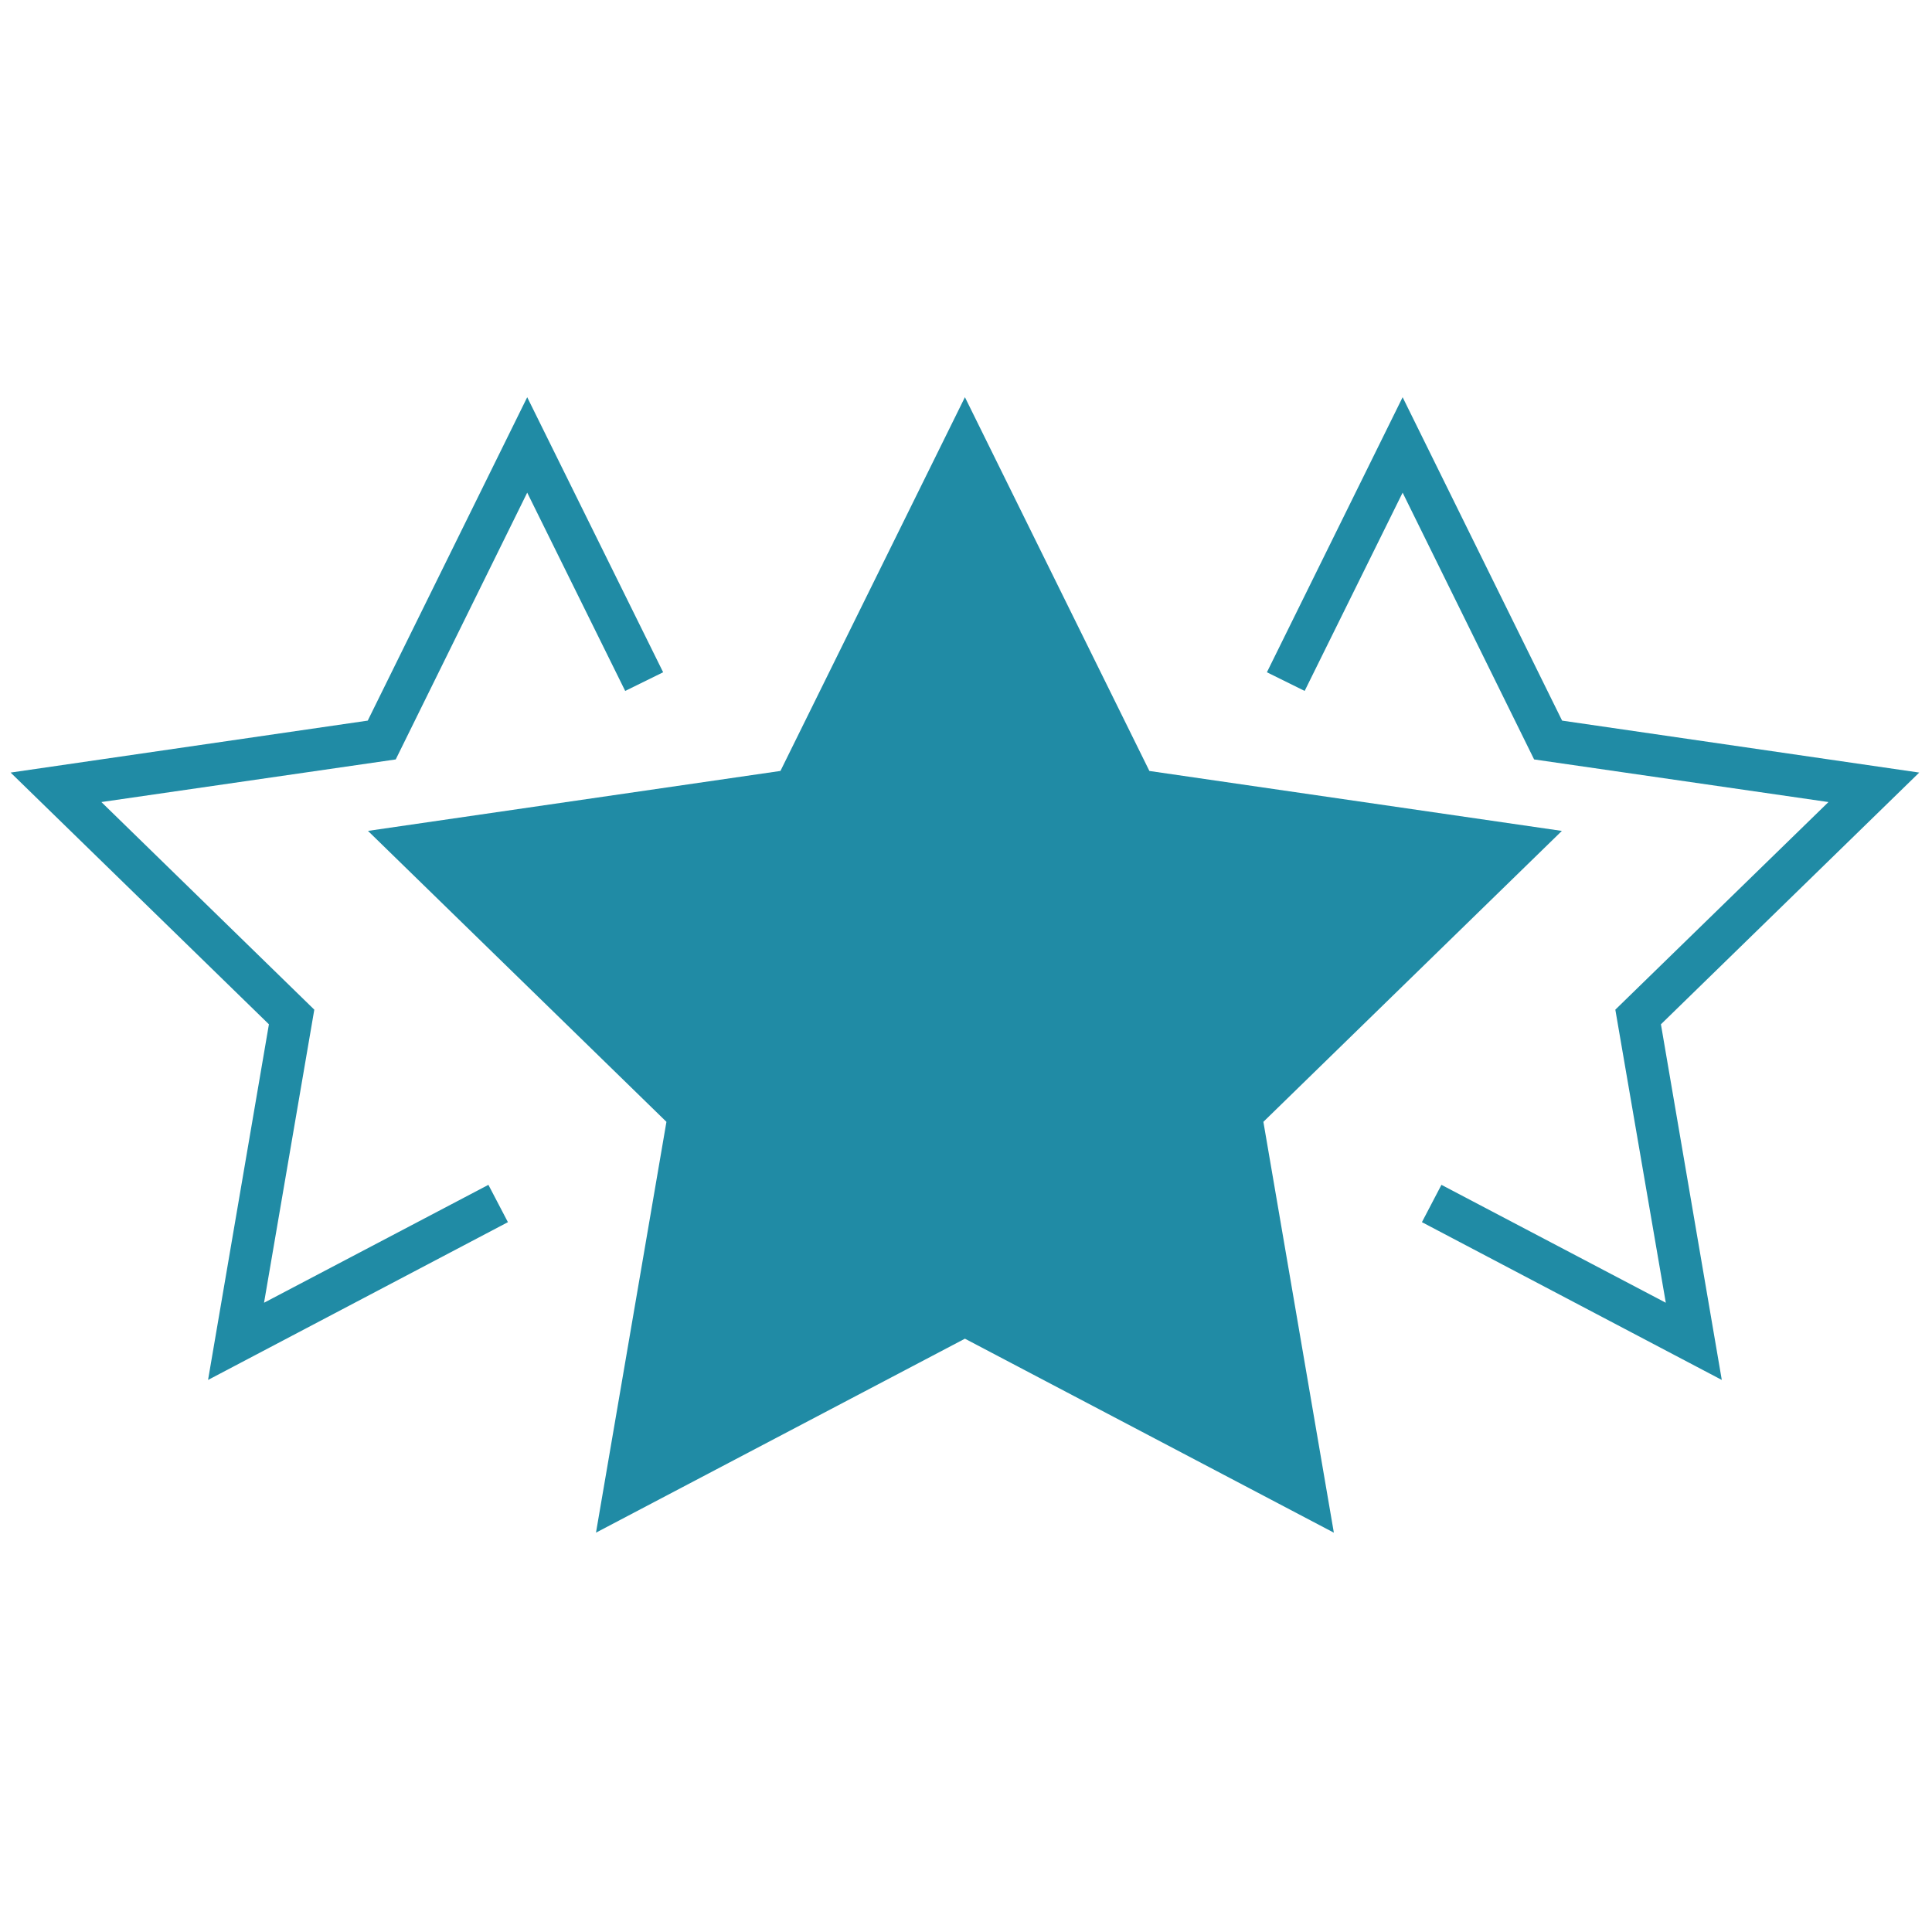
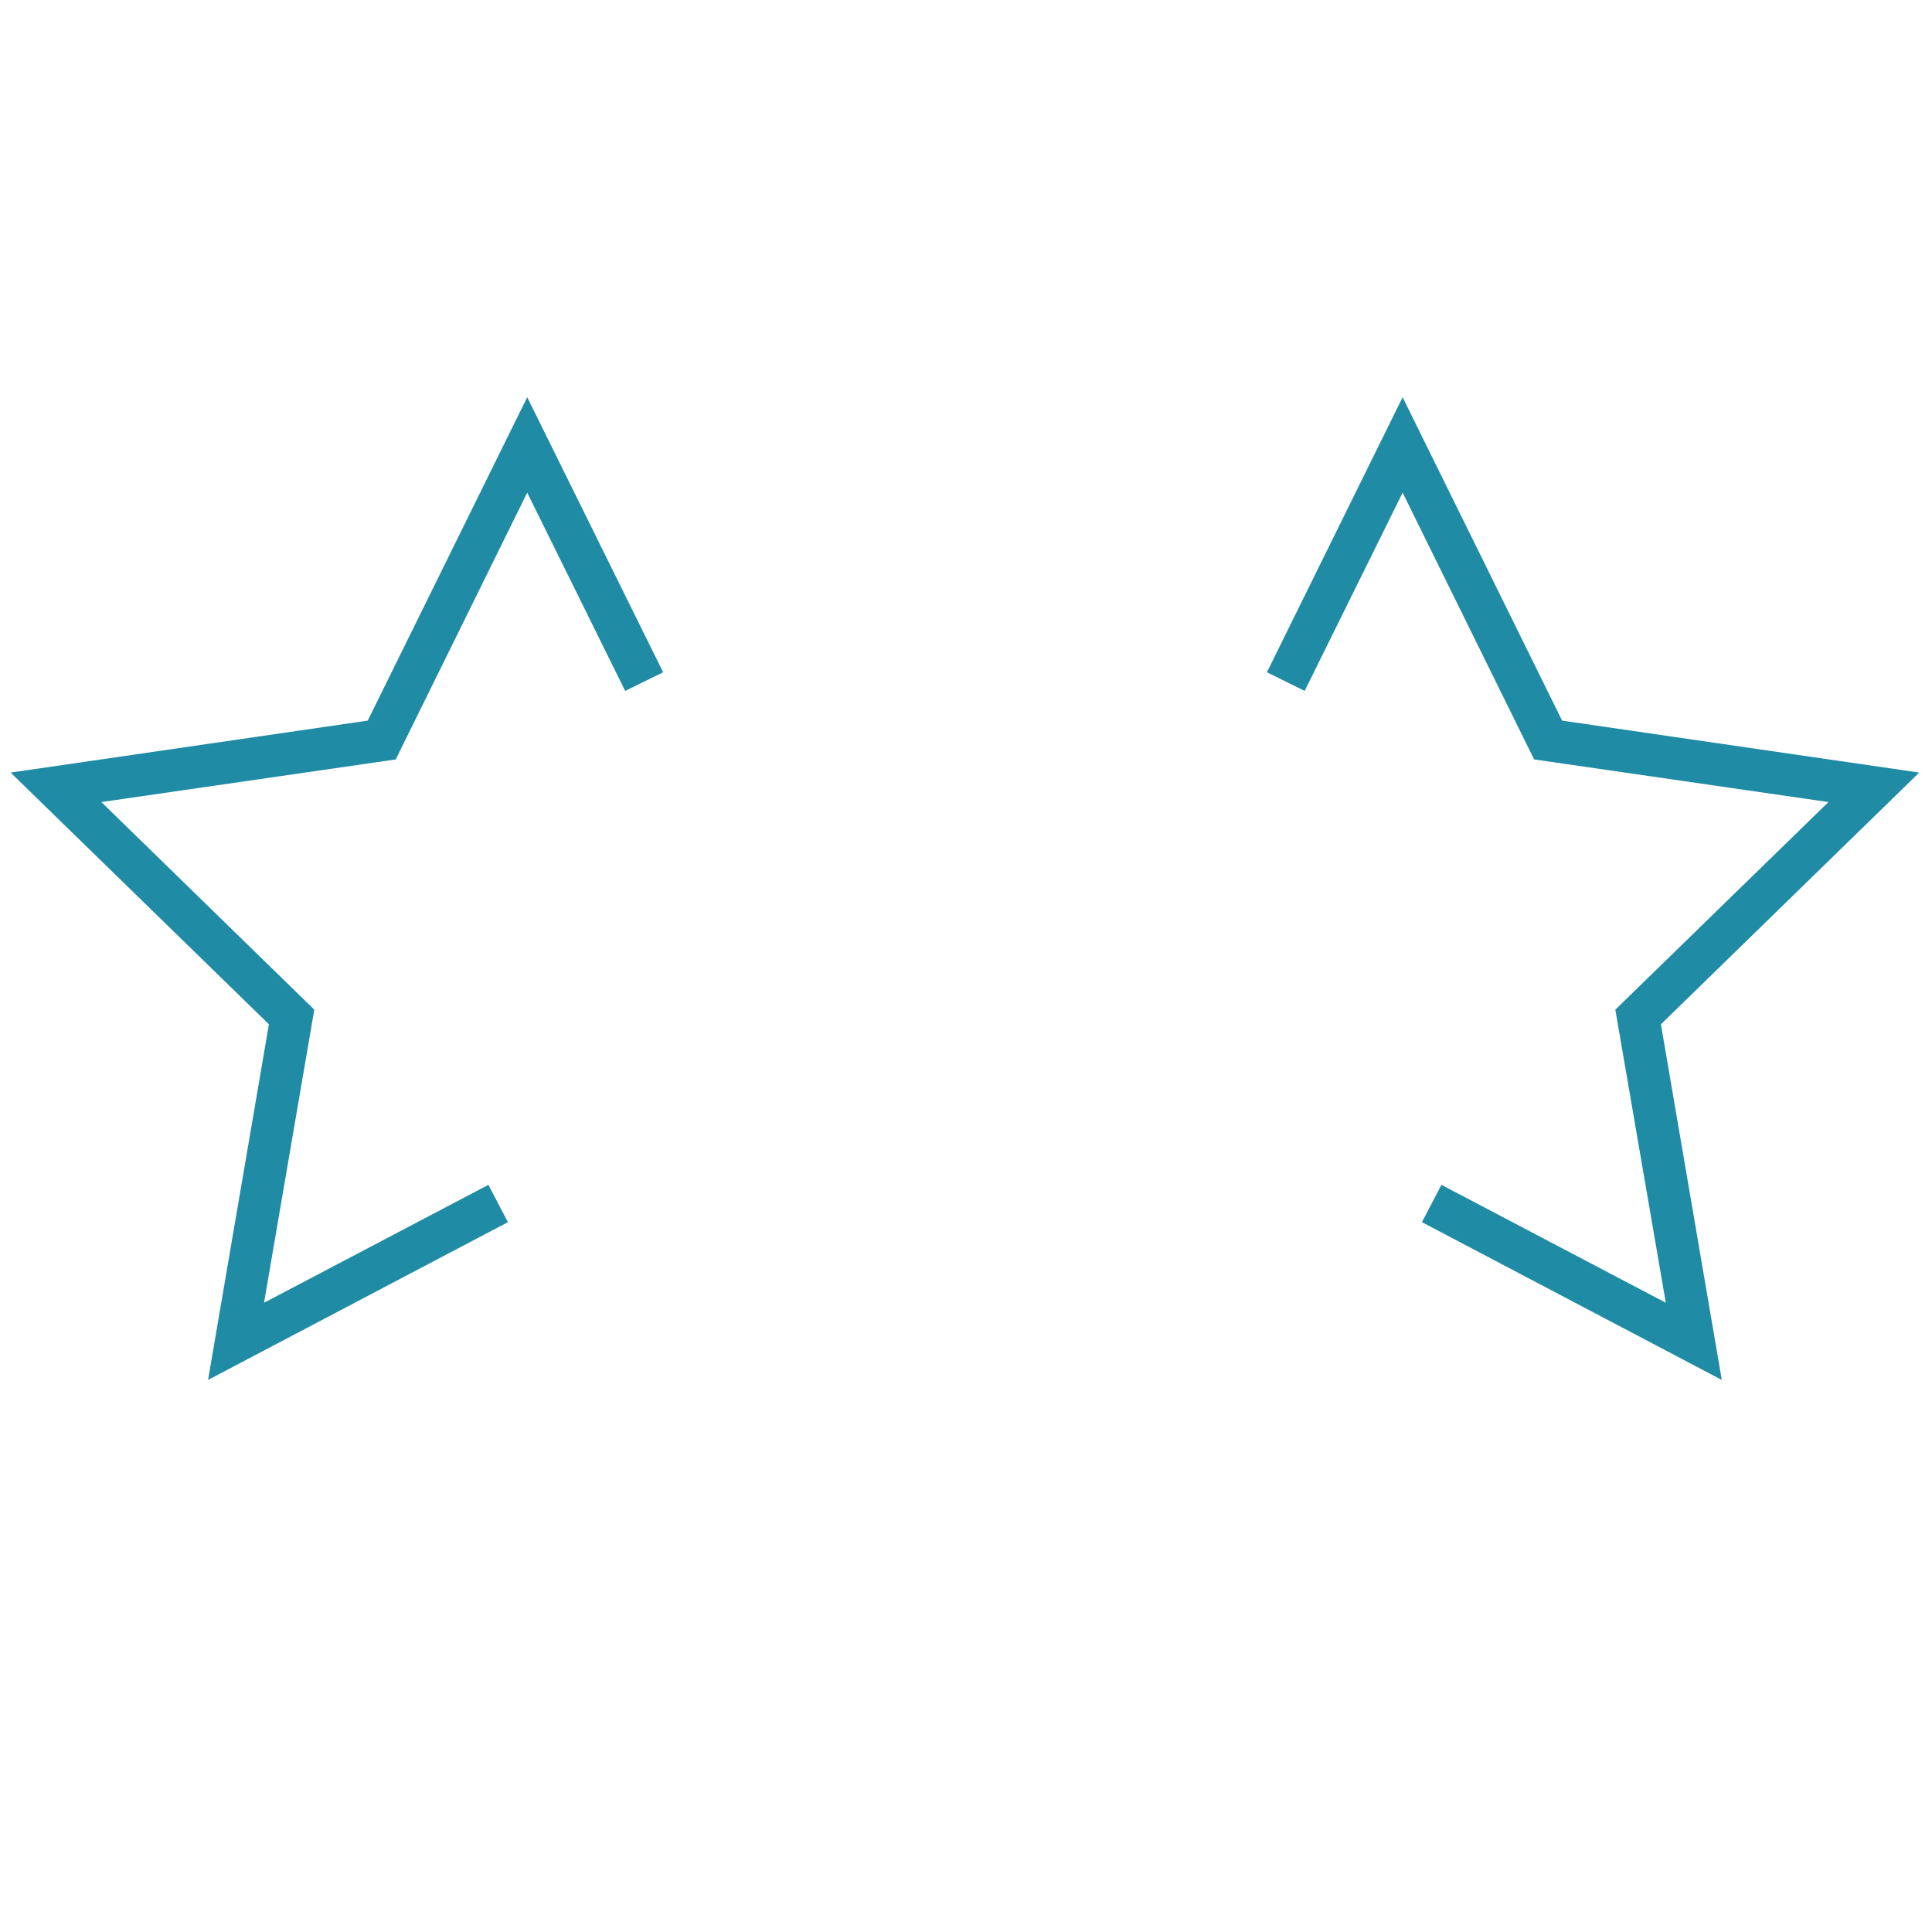
<svg xmlns="http://www.w3.org/2000/svg" version="1.1" width="256" height="256" viewBox="0 0 256 256" xml:space="preserve">
  <defs>
</defs>
  <g style="stroke: none; stroke-width: 0; stroke-dasharray: none; stroke-linecap: butt; stroke-linejoin: miter; stroke-miterlimit: 10; fill: none; fill-rule: nonzero; opacity: 1;" transform="translate(1.407 1.407) scale(2.81 2.81)">
-     <path d="M 62.397 71.772 L 45 62.625 l -17.397 9.146 l 3.322 -19.372 L 16.851 38.68 l 19.45 -2.827 L 45 18.229 l 8.699 17.625 l 19.45 2.827 L 59.074 52.399 L 62.397 71.772 z" style="stroke: none; stroke-width: 1; stroke-dasharray: none; stroke-linecap: butt; stroke-linejoin: miter; stroke-miterlimit: 10; fill: rgb(32,139,165); fill-rule: nonzero; opacity: 1;" transform=" matrix(1 0 0 1 0 0) " stroke-linecap="round" />
    <polygon points="9.31,64.57 12.18,47.8 0,35.93 16.84,33.48 24.36,18.23 30.77,31.2 28.98,32.08 24.36,22.73 18.16,35.31 4.28,37.32 14.32,47.11 11.95,60.93 22.53,55.37 23.45,57.13 " style="stroke: none; stroke-width: 1; stroke-dasharray: none; stroke-linecap: butt; stroke-linejoin: miter; stroke-miterlimit: 10; fill: rgb(32,139,165); fill-rule: nonzero; opacity: 1;" transform="  matrix(1 0 0 1 0 0) " />
    <polygon points="80.69,64.57 66.55,57.13 67.47,55.37 78.05,60.93 75.67,47.11 85.72,37.32 71.84,35.31 65.64,22.73 61.02,32.08 59.24,31.2 65.64,18.23 73.16,33.48 90,35.93 77.82,47.8 " style="stroke: none; stroke-width: 1; stroke-dasharray: none; stroke-linecap: butt; stroke-linejoin: miter; stroke-miterlimit: 10; fill: rgb(32,139,165); fill-rule: nonzero; opacity: 1;" transform="  matrix(1 0 0 1 0 0) " />
  </g>
</svg>